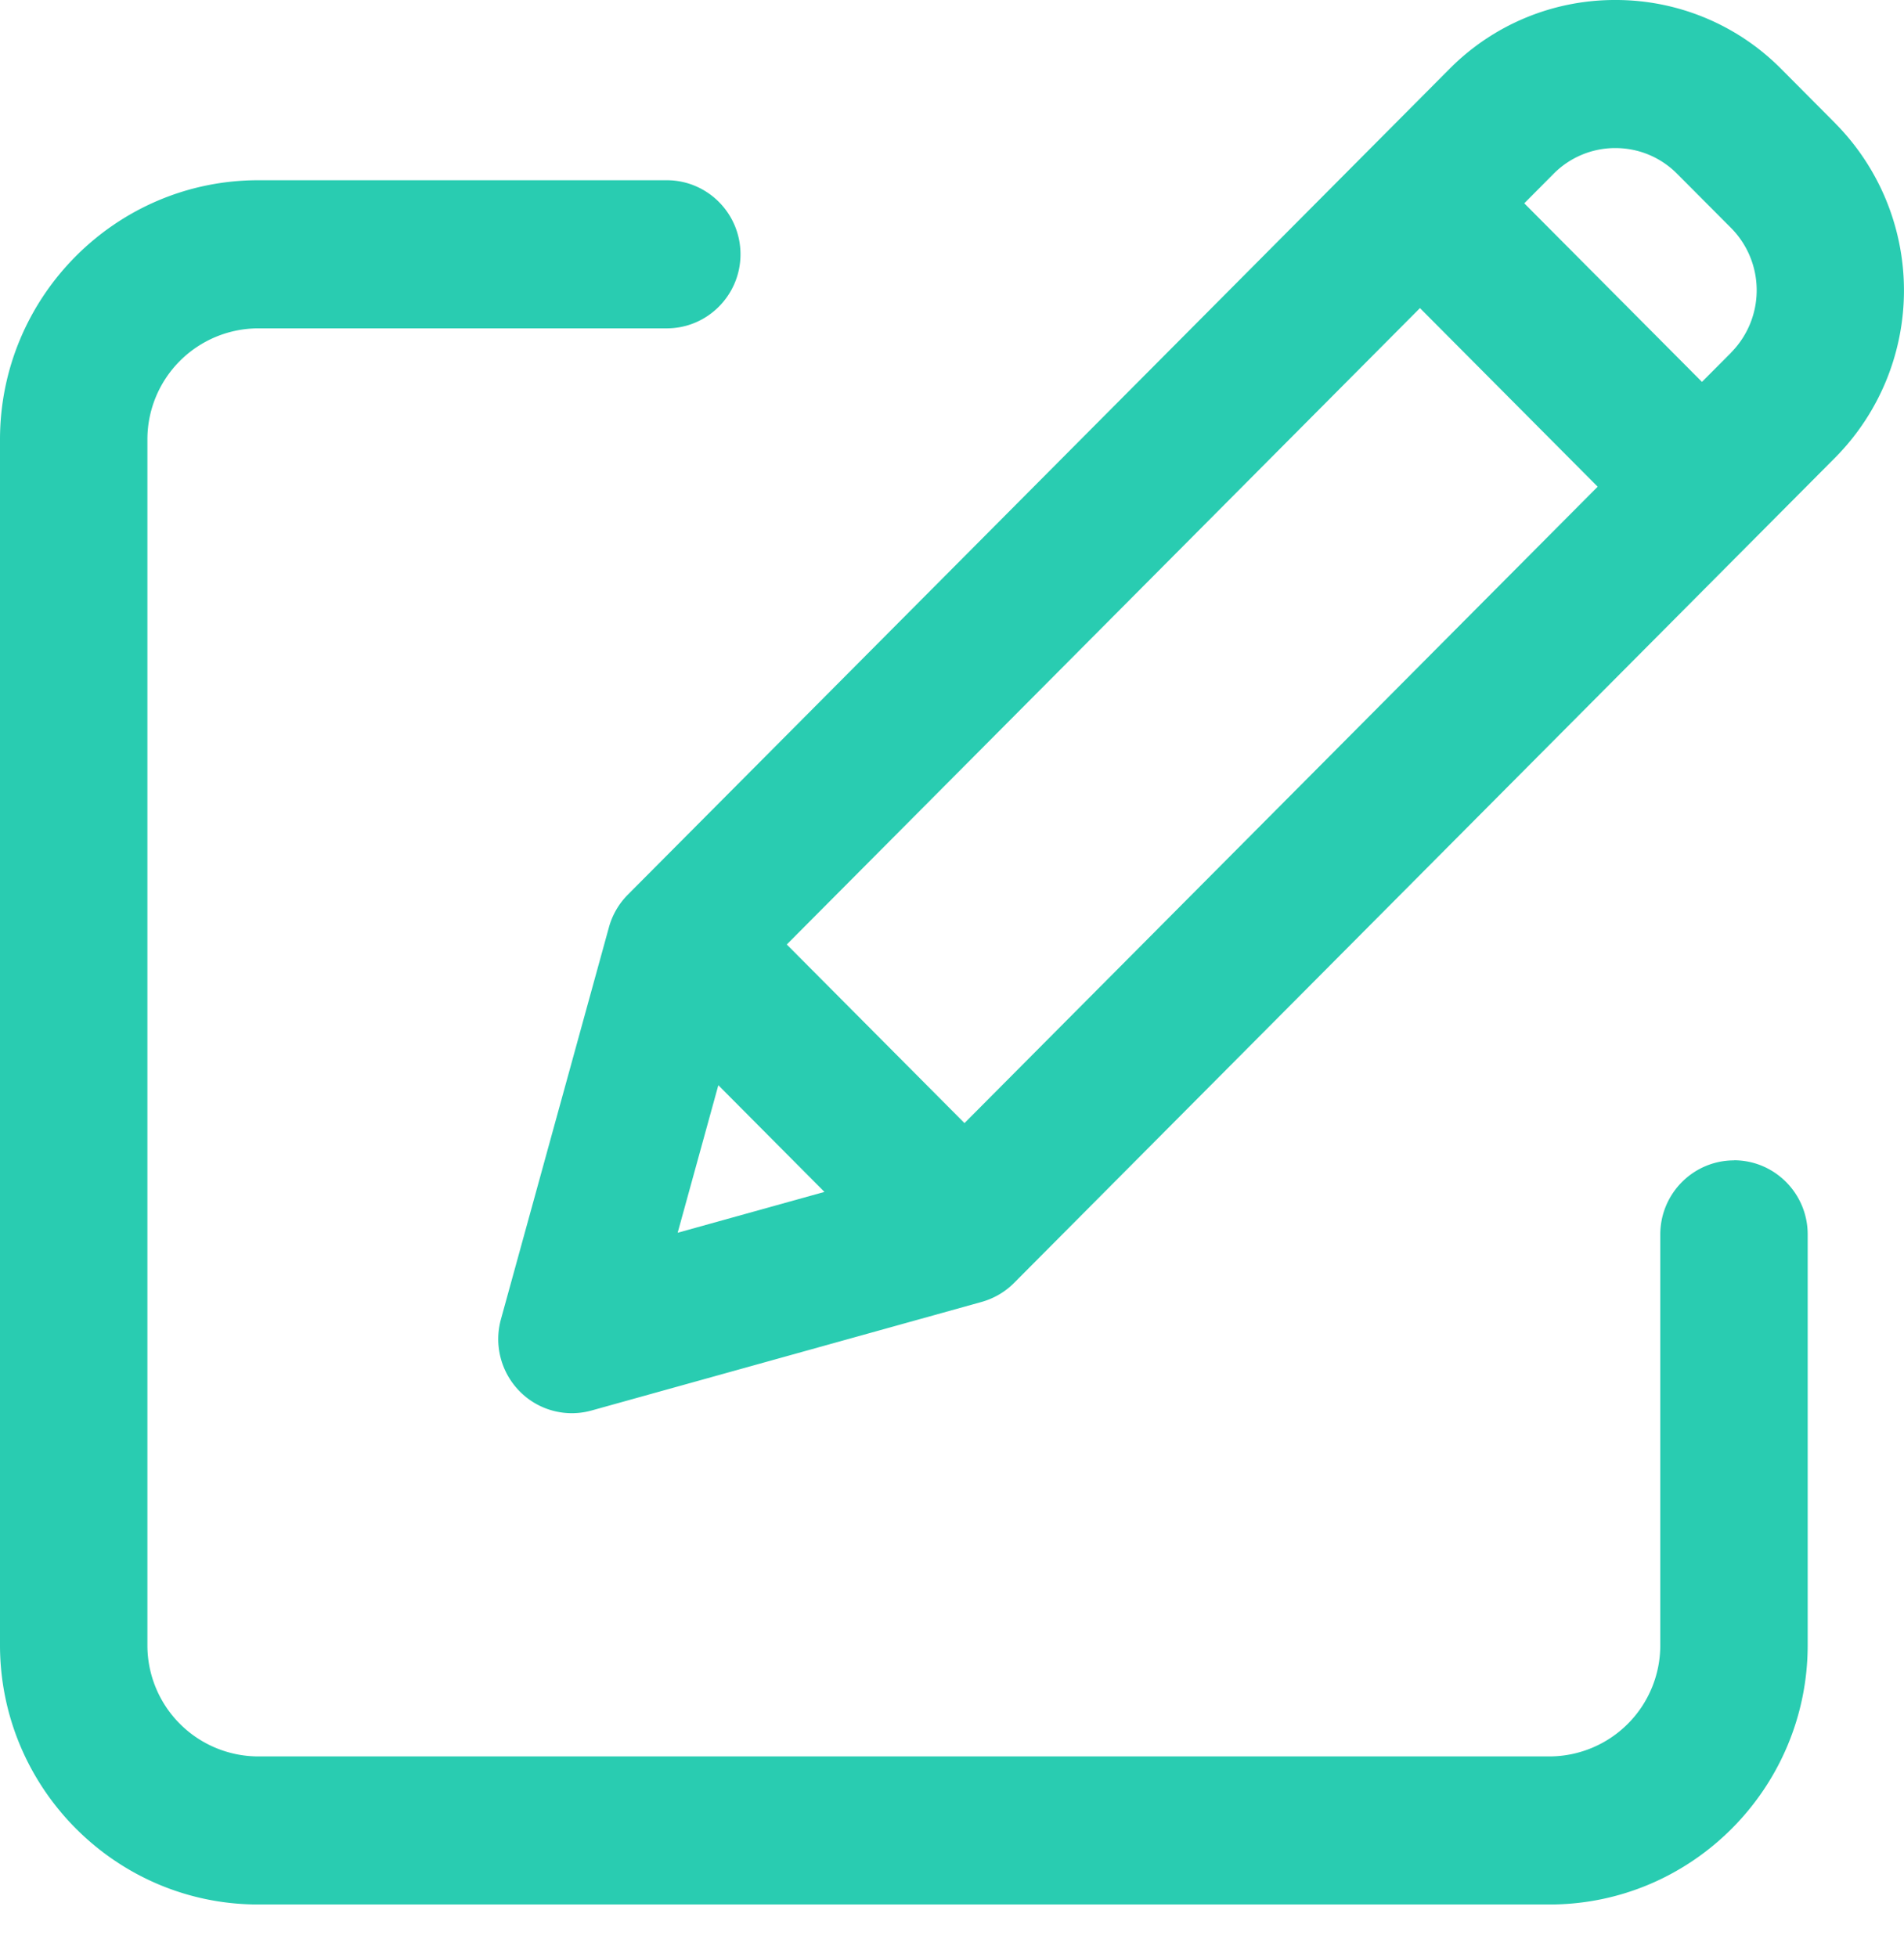
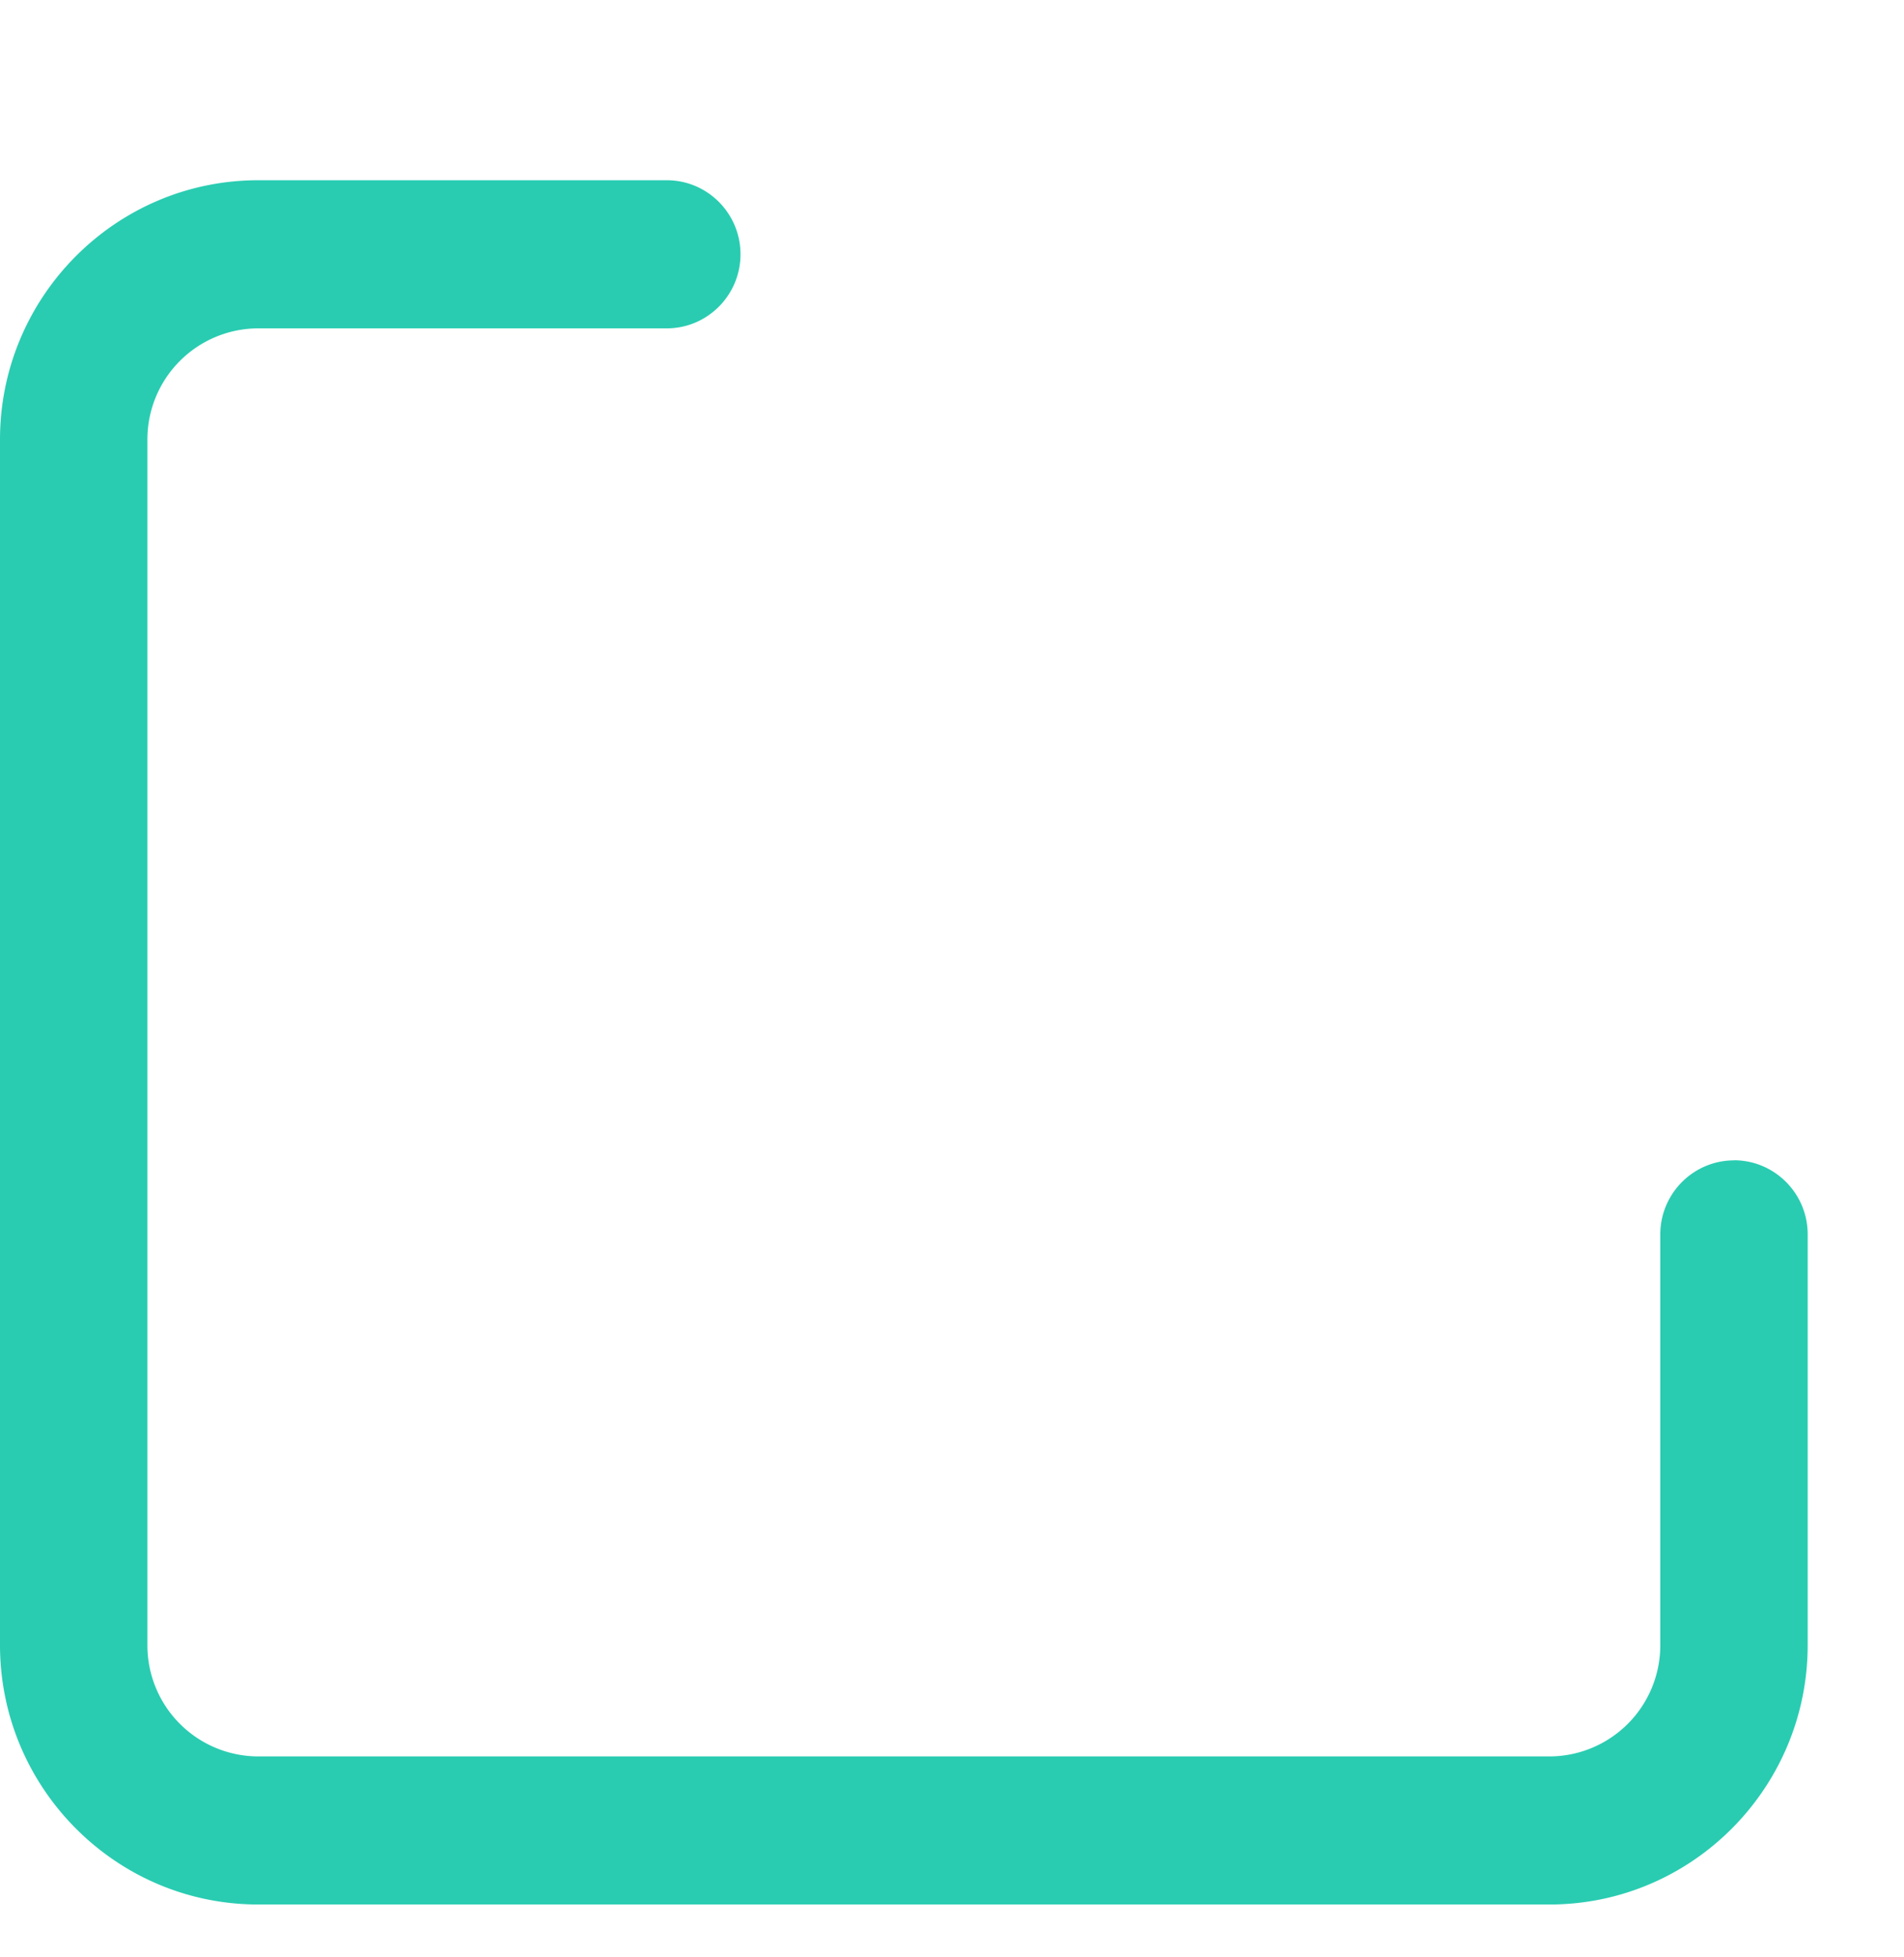
<svg xmlns="http://www.w3.org/2000/svg" width="36" height="37" fill="none">
  <path d="M32.786 21.935c-.769 0-1.394.628-1.394 1.4v7.767a2.1 2.1 0 01-2.09 2.1H4.877a2.1 2.1 0 01-2.09-2.1V8.306a2.1 2.1 0 012.09-2.099h7.73c.769 0 1.394-.628 1.394-1.4 0-.773-.625-1.4-1.394-1.4h-7.73C2.19 3.41.003 5.606 0 8.304v22.797c.003 2.7 2.19 4.897 4.876 4.9h24.428c2.686-.003 4.873-2.2 4.875-4.9v-7.767c0-.773-.625-1.401-1.394-1.401h.001z" fill="#29CCB1" />
-   <path d="M34.703 2.333l-1.021-1.026A4.4 4.4 0 0030.542 0a4.4 4.4 0 00-3.14 1.307L11.87 16.913c-.17.171-.293.384-.357.617l-2.042 7.41a1.406 1.406 0 00.357 1.363 1.384 1.384 0 001.357.36l7.374-2.052c.232-.065.444-.188.614-.359L34.704 8.645a4.49 4.49 0 000-6.31v-.002zM15.588 22.531l-2.775.772.769-2.789 2.006 2.017zM30.208 9.2L18.236 21.23l-3.36-3.376 11.972-12.03 3.36 3.376zm2.525-2.536l-.553.555-3.36-3.376.553-.556a1.64 1.64 0 011.169-.488c.441 0 .857.173 1.169.487l1.022 1.026a1.674 1.674 0 010 2.35v.002z" fill="#29CCB1" />
</svg>